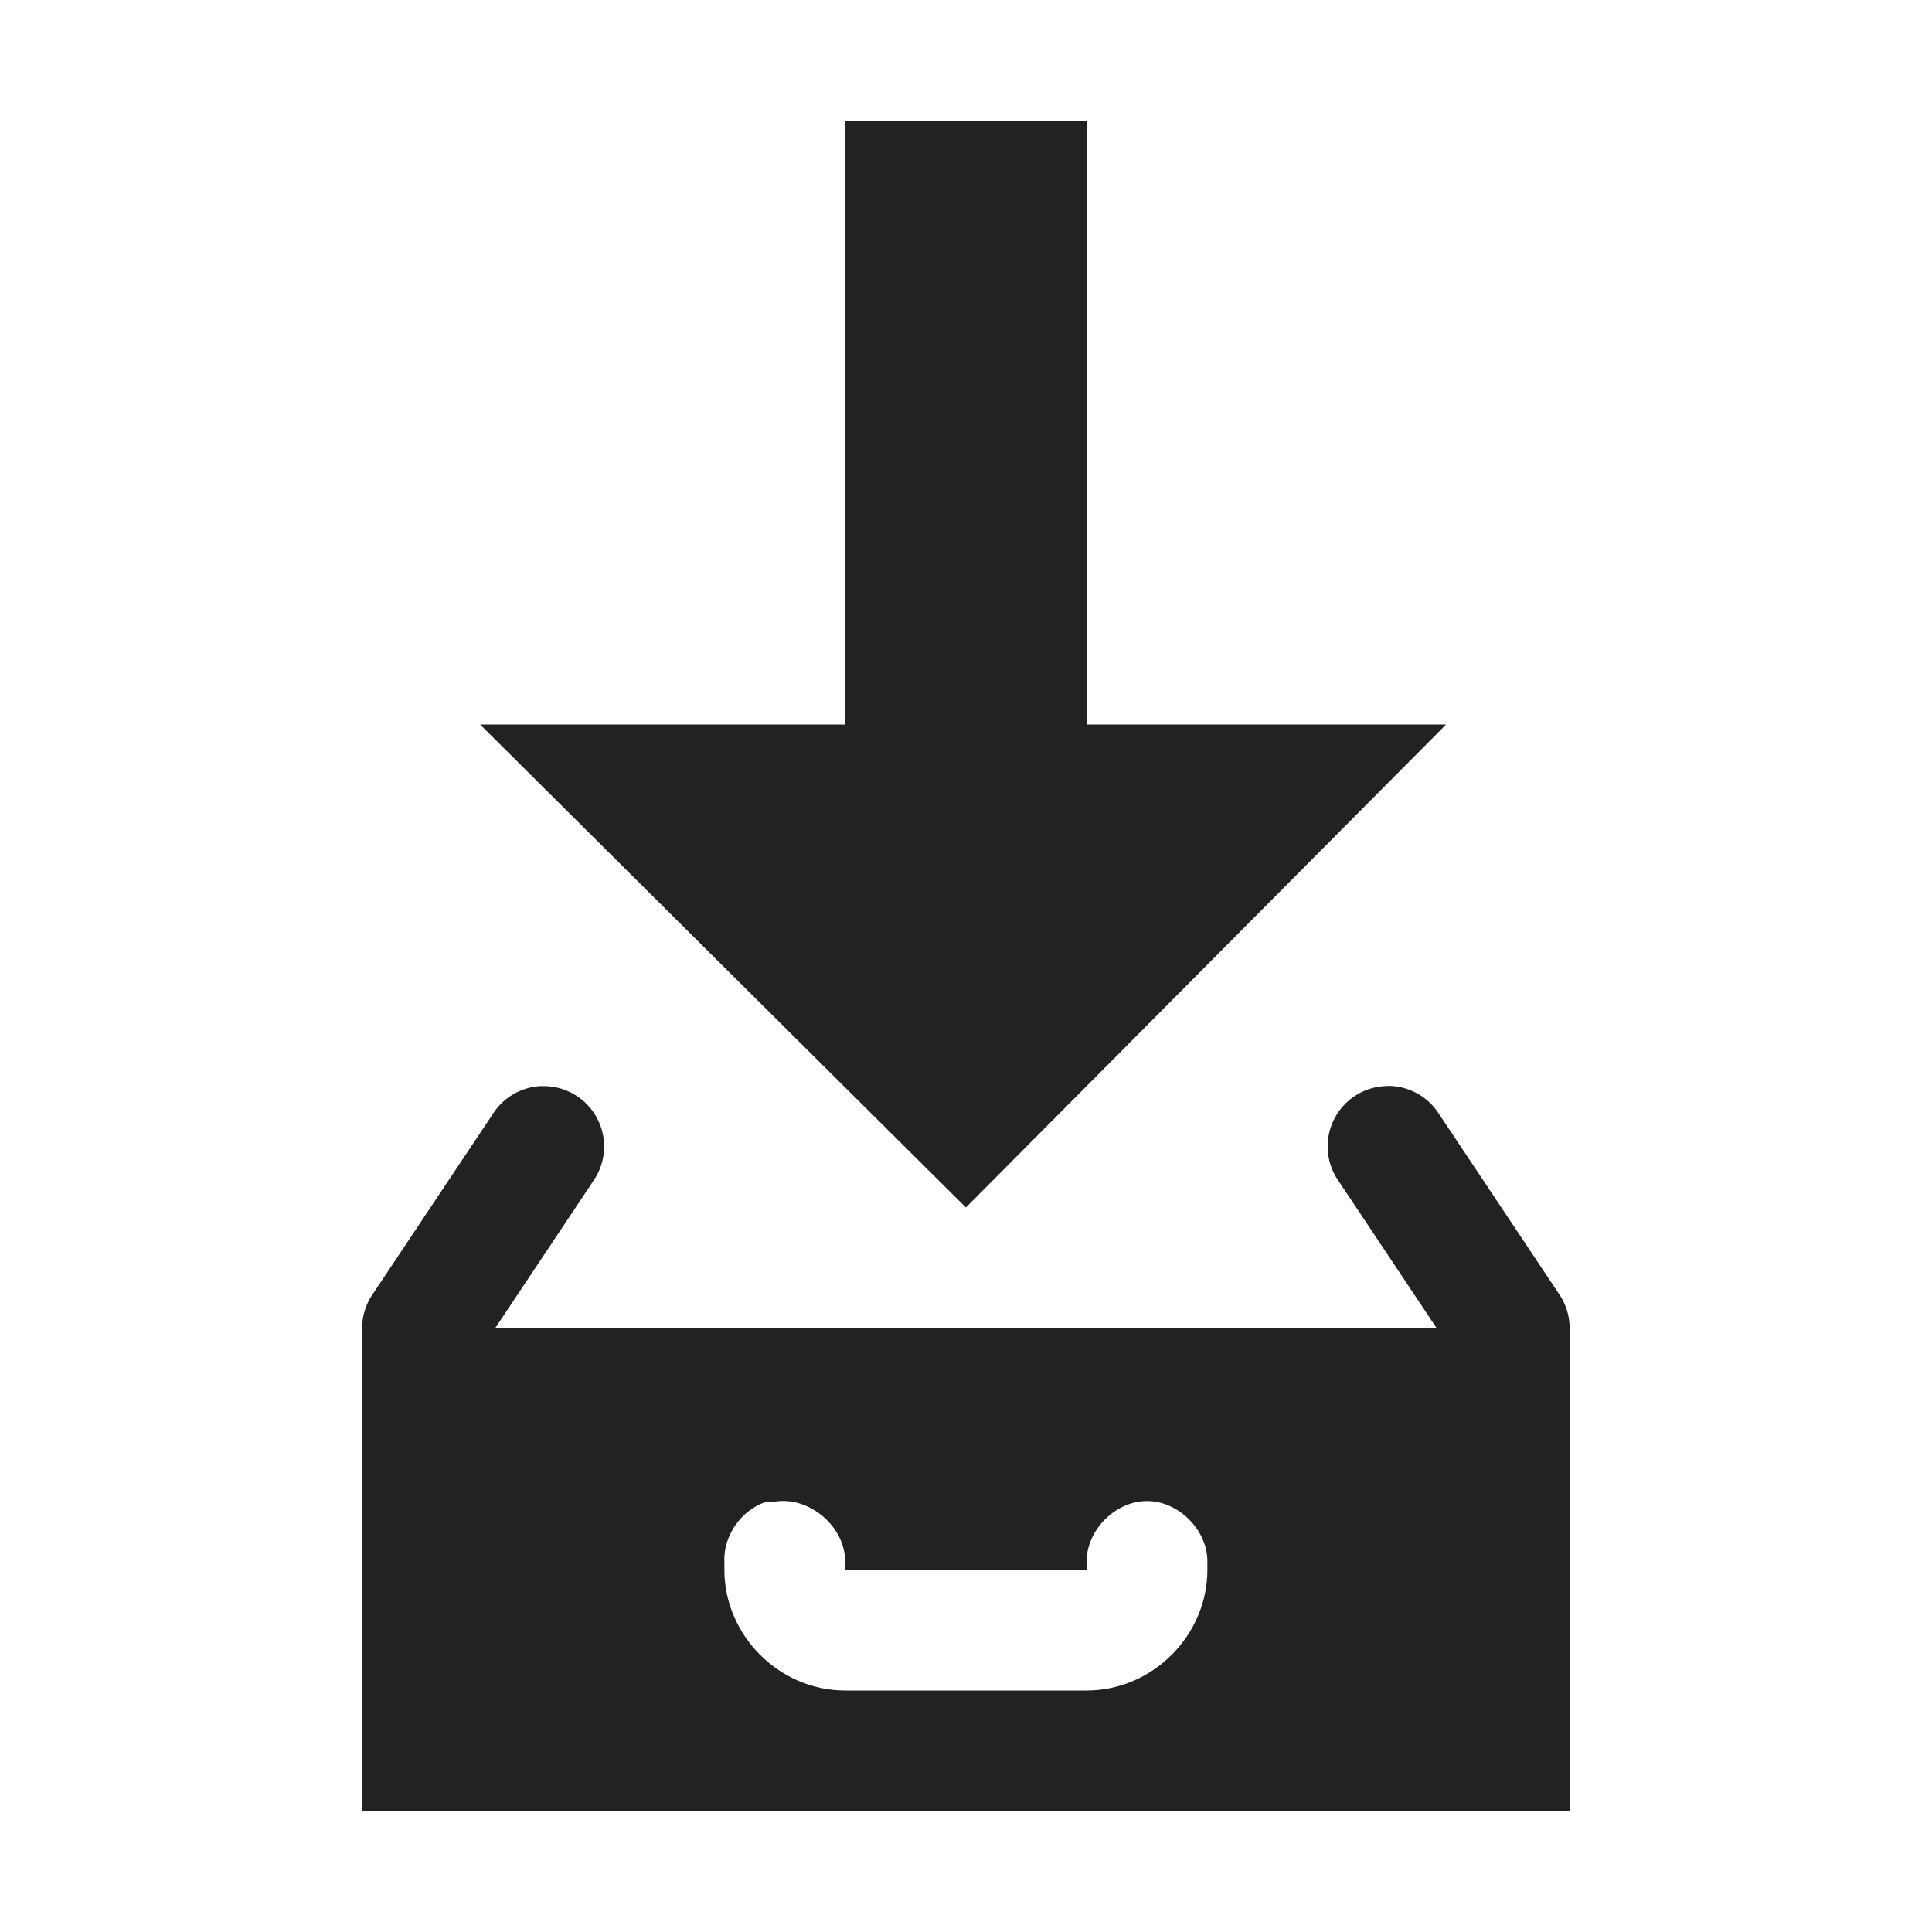
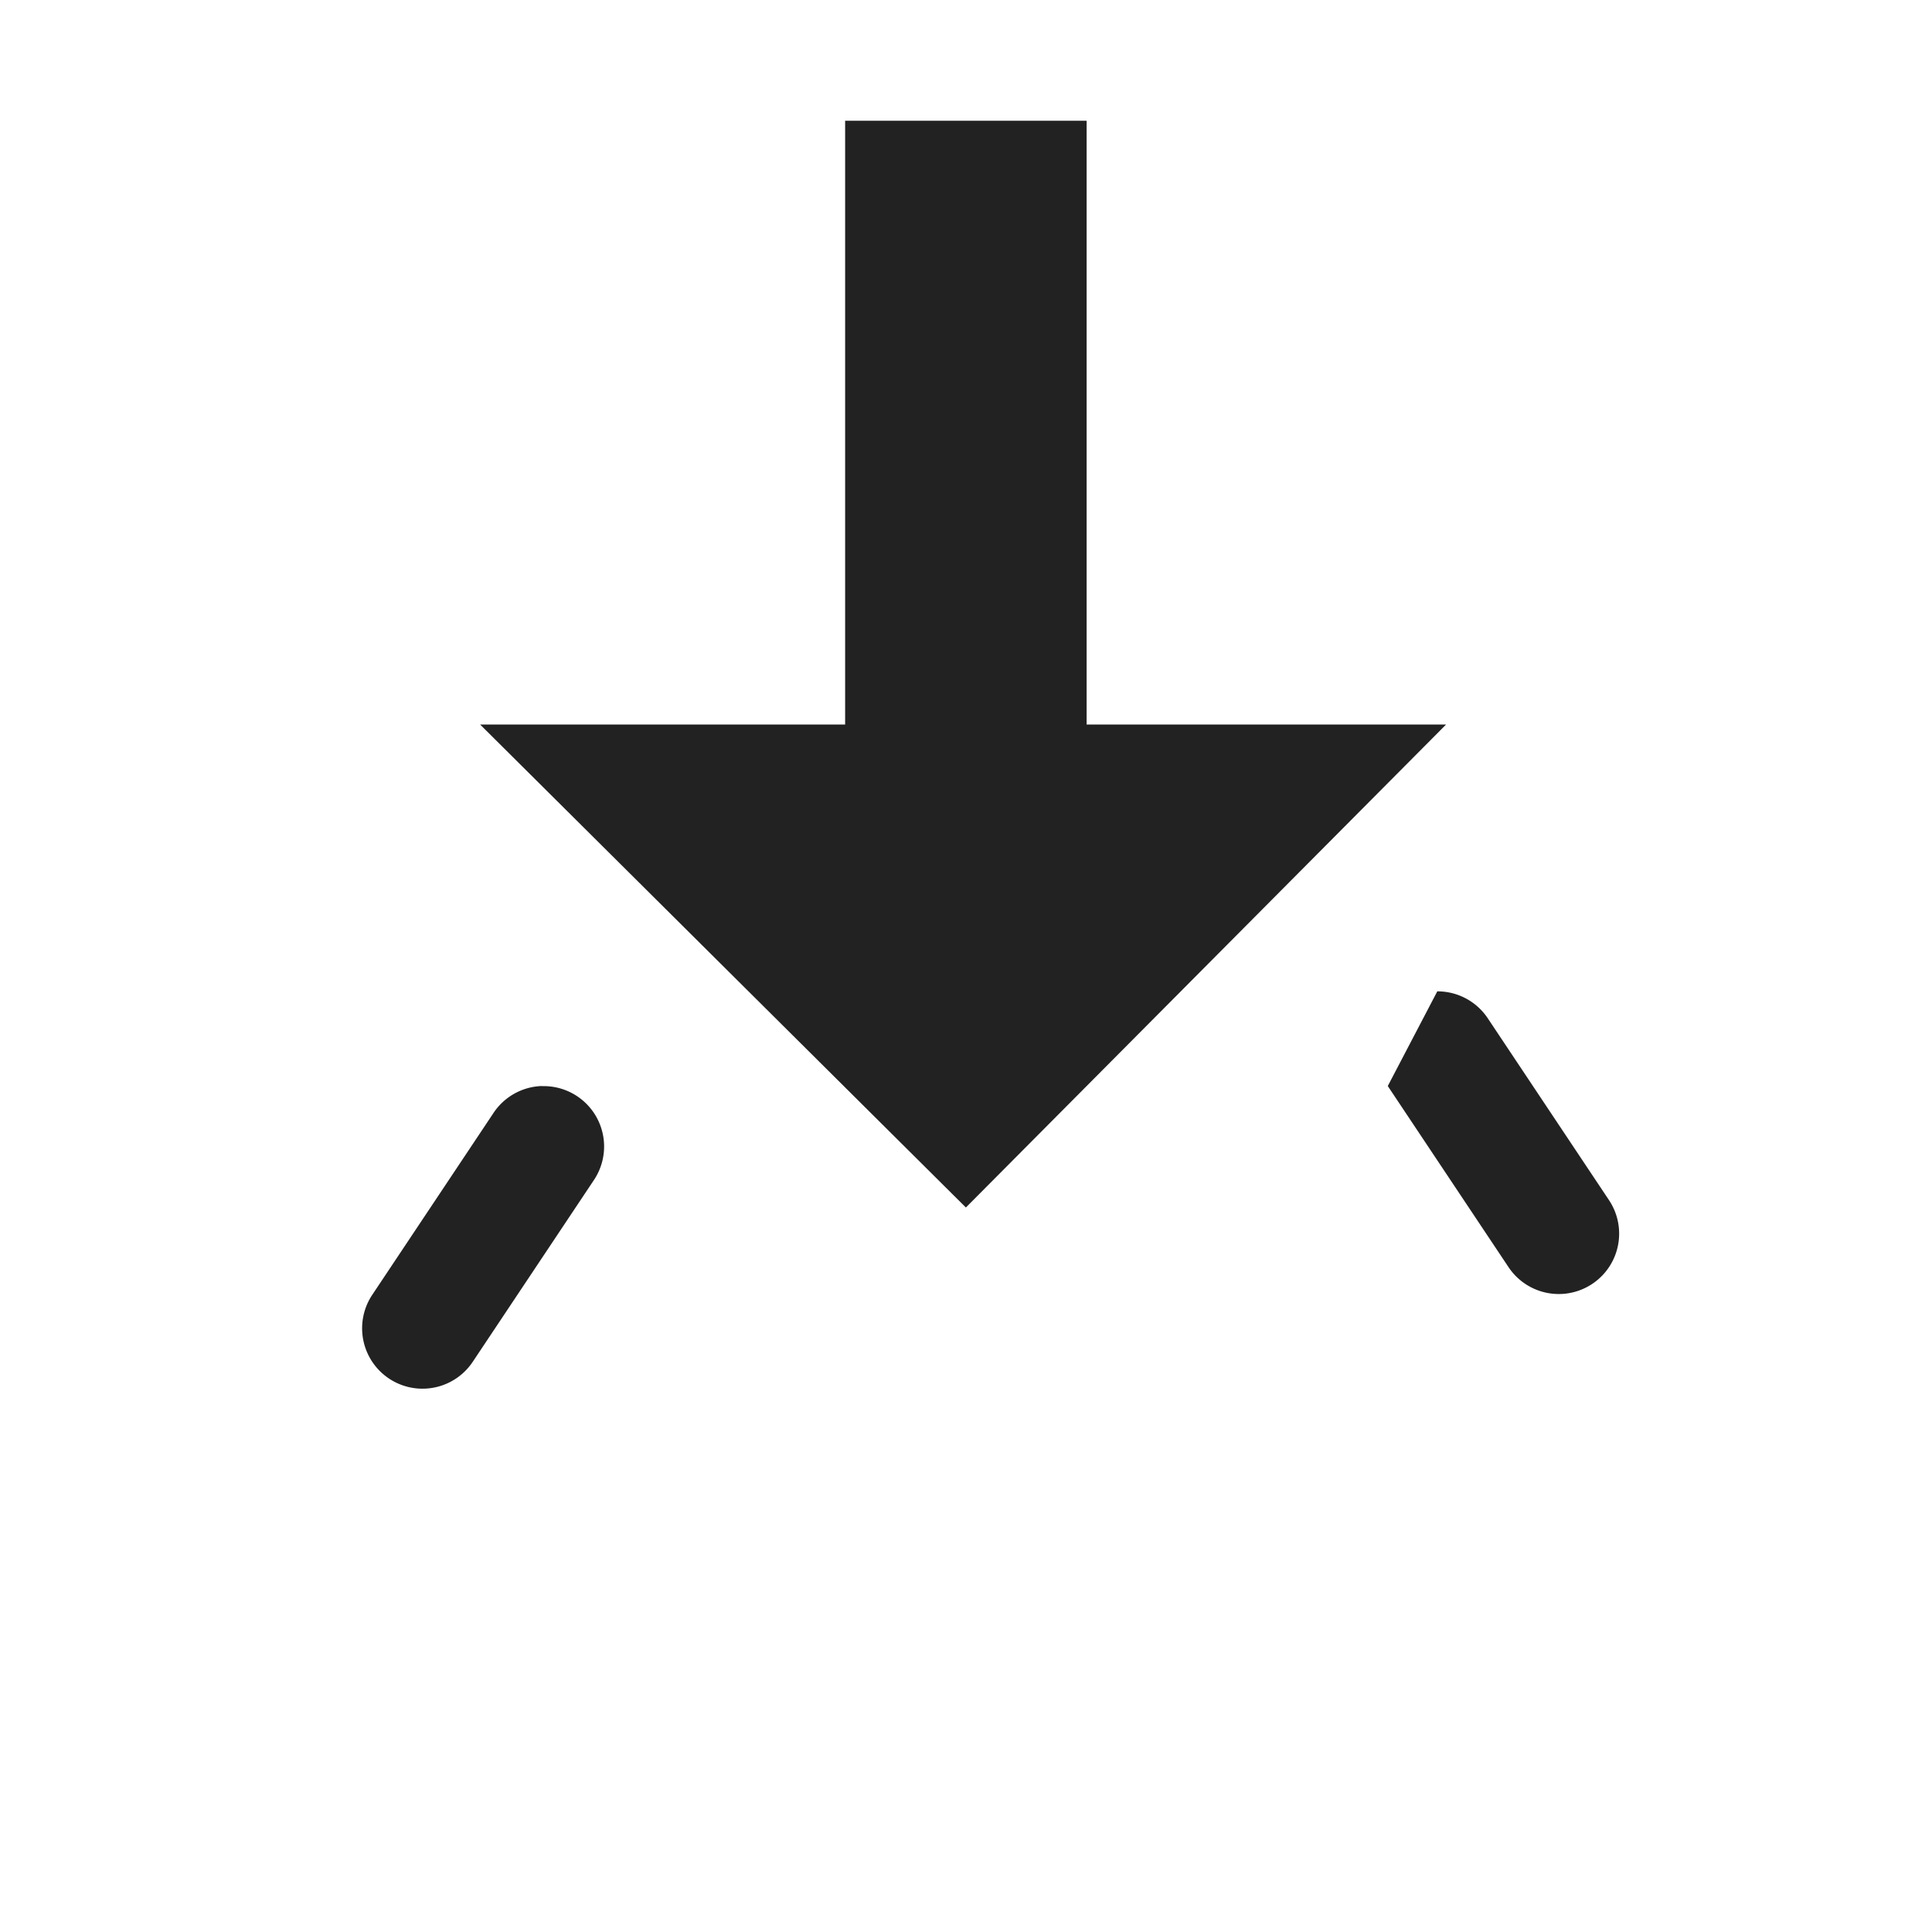
<svg xmlns="http://www.w3.org/2000/svg" xmlns:ns1="http://www.inkscape.org/namespaces/inkscape" xmlns:ns2="http://sodipodi.sourceforge.net/DTD/sodipodi-0.dtd" width="16" height="16" viewBox="0 0 16 16" id="svg30571" version="1.1" ns1:version="0.92.2 2405546, 2018-03-11" ns2:docname="document-save-symbolic.svg">
  <defs id="defs30573" />
  <ns2:namedview id="base" pagecolor="#000000" bordercolor="#a6a6a6" borderopacity="1" ns1:pageopacity="0" ns1:pageshadow="2" ns1:zoom="16" ns1:cx="1.463152" ns1:cy="15.456836" ns1:document-units="px" ns1:current-layer="layer1" showgrid="false" units="px" ns1:snap-page="true" ns1:snap-bbox="true" ns1:bbox-paths="true" ns1:bbox-nodes="true" ns1:snap-bbox-edge-midpoints="true" ns1:snap-bbox-midpoints="true" ns1:object-paths="true" ns1:snap-intersection-paths="true" ns1:object-nodes="true" ns1:snap-smooth-nodes="true" ns1:snap-midpoints="true" ns1:snap-object-midpoints="true" ns1:snap-center="true" ns1:snap-text-baseline="true" showborder="false" ns1:window-width="1366" ns1:window-height="741" ns1:window-x="0" ns1:window-y="27" ns1:window-maximized="1" fit-margin-top="0" fit-margin-left="0" fit-margin-right="0" fit-margin-bottom="0" />
  <g ns1:label="Layer 1" ns1:groupmode="layer" id="layer1" transform="translate(-0.688,-1034.737)">
    <g transform="translate(-40.313,615.737)" style="display:inline" id="document-save" ns1:label="document-save">
      <path ns2:nodetypes="cccc" ns1:connector-curvature="0" id="path11635" d="m 49,429 -4.023,-4 h 8 z" style="fill:#222222;fill-opacity:1;stroke:none" />
      <g ns1:label="gimp-save-tool-preset" id="g932">
        <g style="display:inline" id="g4561" transform="translate(-119,-119)" ns1:label="document-save">
-           <path style="color:#222222;font-style:normal;font-variant:normal;font-weight:normal;font-stretch:normal;font-size:medium;line-height:normal;font-family:sans-serif;font-variant-ligatures:normal;font-variant-position:normal;font-variant-caps:normal;font-variant-numeric:normal;font-variant-alternates:normal;font-feature-settings:normal;text-indent:0;text-align:start;text-decoration:none;text-decoration-line:none;text-decoration-style:solid;text-decoration-color:#ffffff;letter-spacing:normal;word-spacing:normal;text-transform:none;writing-mode:lr-tb;direction:ltr;text-orientation:mixed;dominant-baseline:auto;baseline-shift:baseline;text-anchor:start;white-space:normal;shape-padding:0;clip-rule:nonzero;display:inline;overflow:visible;visibility:visible;opacity:1;isolation:auto;mix-blend-mode:normal;color-interpolation:sRGB;color-interpolation-filters:linearRGB;solid-color:#ffffff;solid-opacity:1;vector-effect:none;fill:#222222;fill-opacity:1;fill-rule:nonzero;stroke:none;stroke-width:1;stroke-linecap:round;stroke-linejoin:round;stroke-miterlimit:4;stroke-dasharray:none;stroke-dashoffset:0;stroke-opacity:1;marker:none;color-rendering:auto;image-rendering:auto;shape-rendering:auto;text-rendering:auto;enable-background:accumulate" d="m 164.49,546.994 a 0.5,0.5 0 0 0 -0.406,0.229 l -1,1.5 a 0.5,0.5 0 1 0 0.832,0.555 l 1,-1.5 a 0.5,0.5 0 0 0 -0.426,-0.783 z m 7.004,0 a 0.5,0.5 0 0 0 -0.41,0.783 l 1,1.5 a 0.5,0.5 0 1 0 0.832,-0.555 l -1,-1.5 a 0.5,0.5 0 0 0 -0.422,-0.229 z" id="rect4390-9" ns1:connector-curvature="0" />
+           <path style="color:#222222;font-style:normal;font-variant:normal;font-weight:normal;font-stretch:normal;font-size:medium;line-height:normal;font-family:sans-serif;font-variant-ligatures:normal;font-variant-position:normal;font-variant-caps:normal;font-variant-numeric:normal;font-variant-alternates:normal;font-feature-settings:normal;text-indent:0;text-align:start;text-decoration:none;text-decoration-line:none;text-decoration-style:solid;text-decoration-color:#ffffff;letter-spacing:normal;word-spacing:normal;text-transform:none;writing-mode:lr-tb;direction:ltr;text-orientation:mixed;dominant-baseline:auto;baseline-shift:baseline;text-anchor:start;white-space:normal;shape-padding:0;clip-rule:nonzero;display:inline;overflow:visible;visibility:visible;opacity:1;isolation:auto;mix-blend-mode:normal;color-interpolation:sRGB;color-interpolation-filters:linearRGB;solid-color:#ffffff;solid-opacity:1;vector-effect:none;fill:#222222;fill-opacity:1;fill-rule:nonzero;stroke:none;stroke-width:1;stroke-linecap:round;stroke-linejoin:round;stroke-miterlimit:4;stroke-dasharray:none;stroke-dashoffset:0;stroke-opacity:1;marker:none;color-rendering:auto;image-rendering:auto;shape-rendering:auto;text-rendering:auto;enable-background:accumulate" d="m 164.49,546.994 a 0.5,0.5 0 0 0 -0.406,0.229 l -1,1.5 a 0.5,0.5 0 1 0 0.832,0.555 l 1,-1.5 a 0.5,0.5 0 0 0 -0.426,-0.783 z m 7.004,0 l 1,1.5 a 0.5,0.5 0 1 0 0.832,-0.555 l -1,-1.5 a 0.5,0.5 0 0 0 -0.422,-0.229 z" id="rect4390-9" ns1:connector-curvature="0" />
          <rect transform="matrix(0,1,1,0,0,0)" style="color:#222222;display:inline;overflow:visible;visibility:visible;opacity:0;fill:none;stroke:none;stroke-width:1;marker:none;enable-background:new" id="rect10837-5-8-4-4-4-1" y="160" x="538" height="16" width="16" />
          <g id="g4555">
-             <path style="color:#ffffff;display:inline;overflow:visible;visibility:visible;fill:#222222;fill-opacity:1;fill-rule:evenodd;stroke:none;stroke-width:1;marker:none;enable-background:accumulate" d="m 163,549 v 4 h 10 v -4 z m 3.344,1.438 c 0.021,-10e-4 0.042,-10e-4 0.062,0 0.291,-0.056 0.599,0.204 0.594,0.5 V 551 h 2 v -0.062 c -0.004,-0.264 0.236,-0.507 0.5,-0.507 0.264,0 0.504,0.243 0.5,0.507 V 551 c 0,0.545 -0.455,1 -1,1 h -2 c -0.545,0 -1,-0.455 -1,-1 v -0.062 c -0.011,-0.217 0.137,-0.432 0.344,-0.5 z" id="rect11668-7-5" ns2:nodetypes="ccccccsccccsccccccc" ns1:connector-curvature="0" />
-           </g>
+             </g>
        </g>
      </g>
      <rect y="420" x="48" height="7" width="2" id="rect11650" style="fill:#222222;fill-opacity:1;stroke:none" />
    </g>
  </g>
</svg>